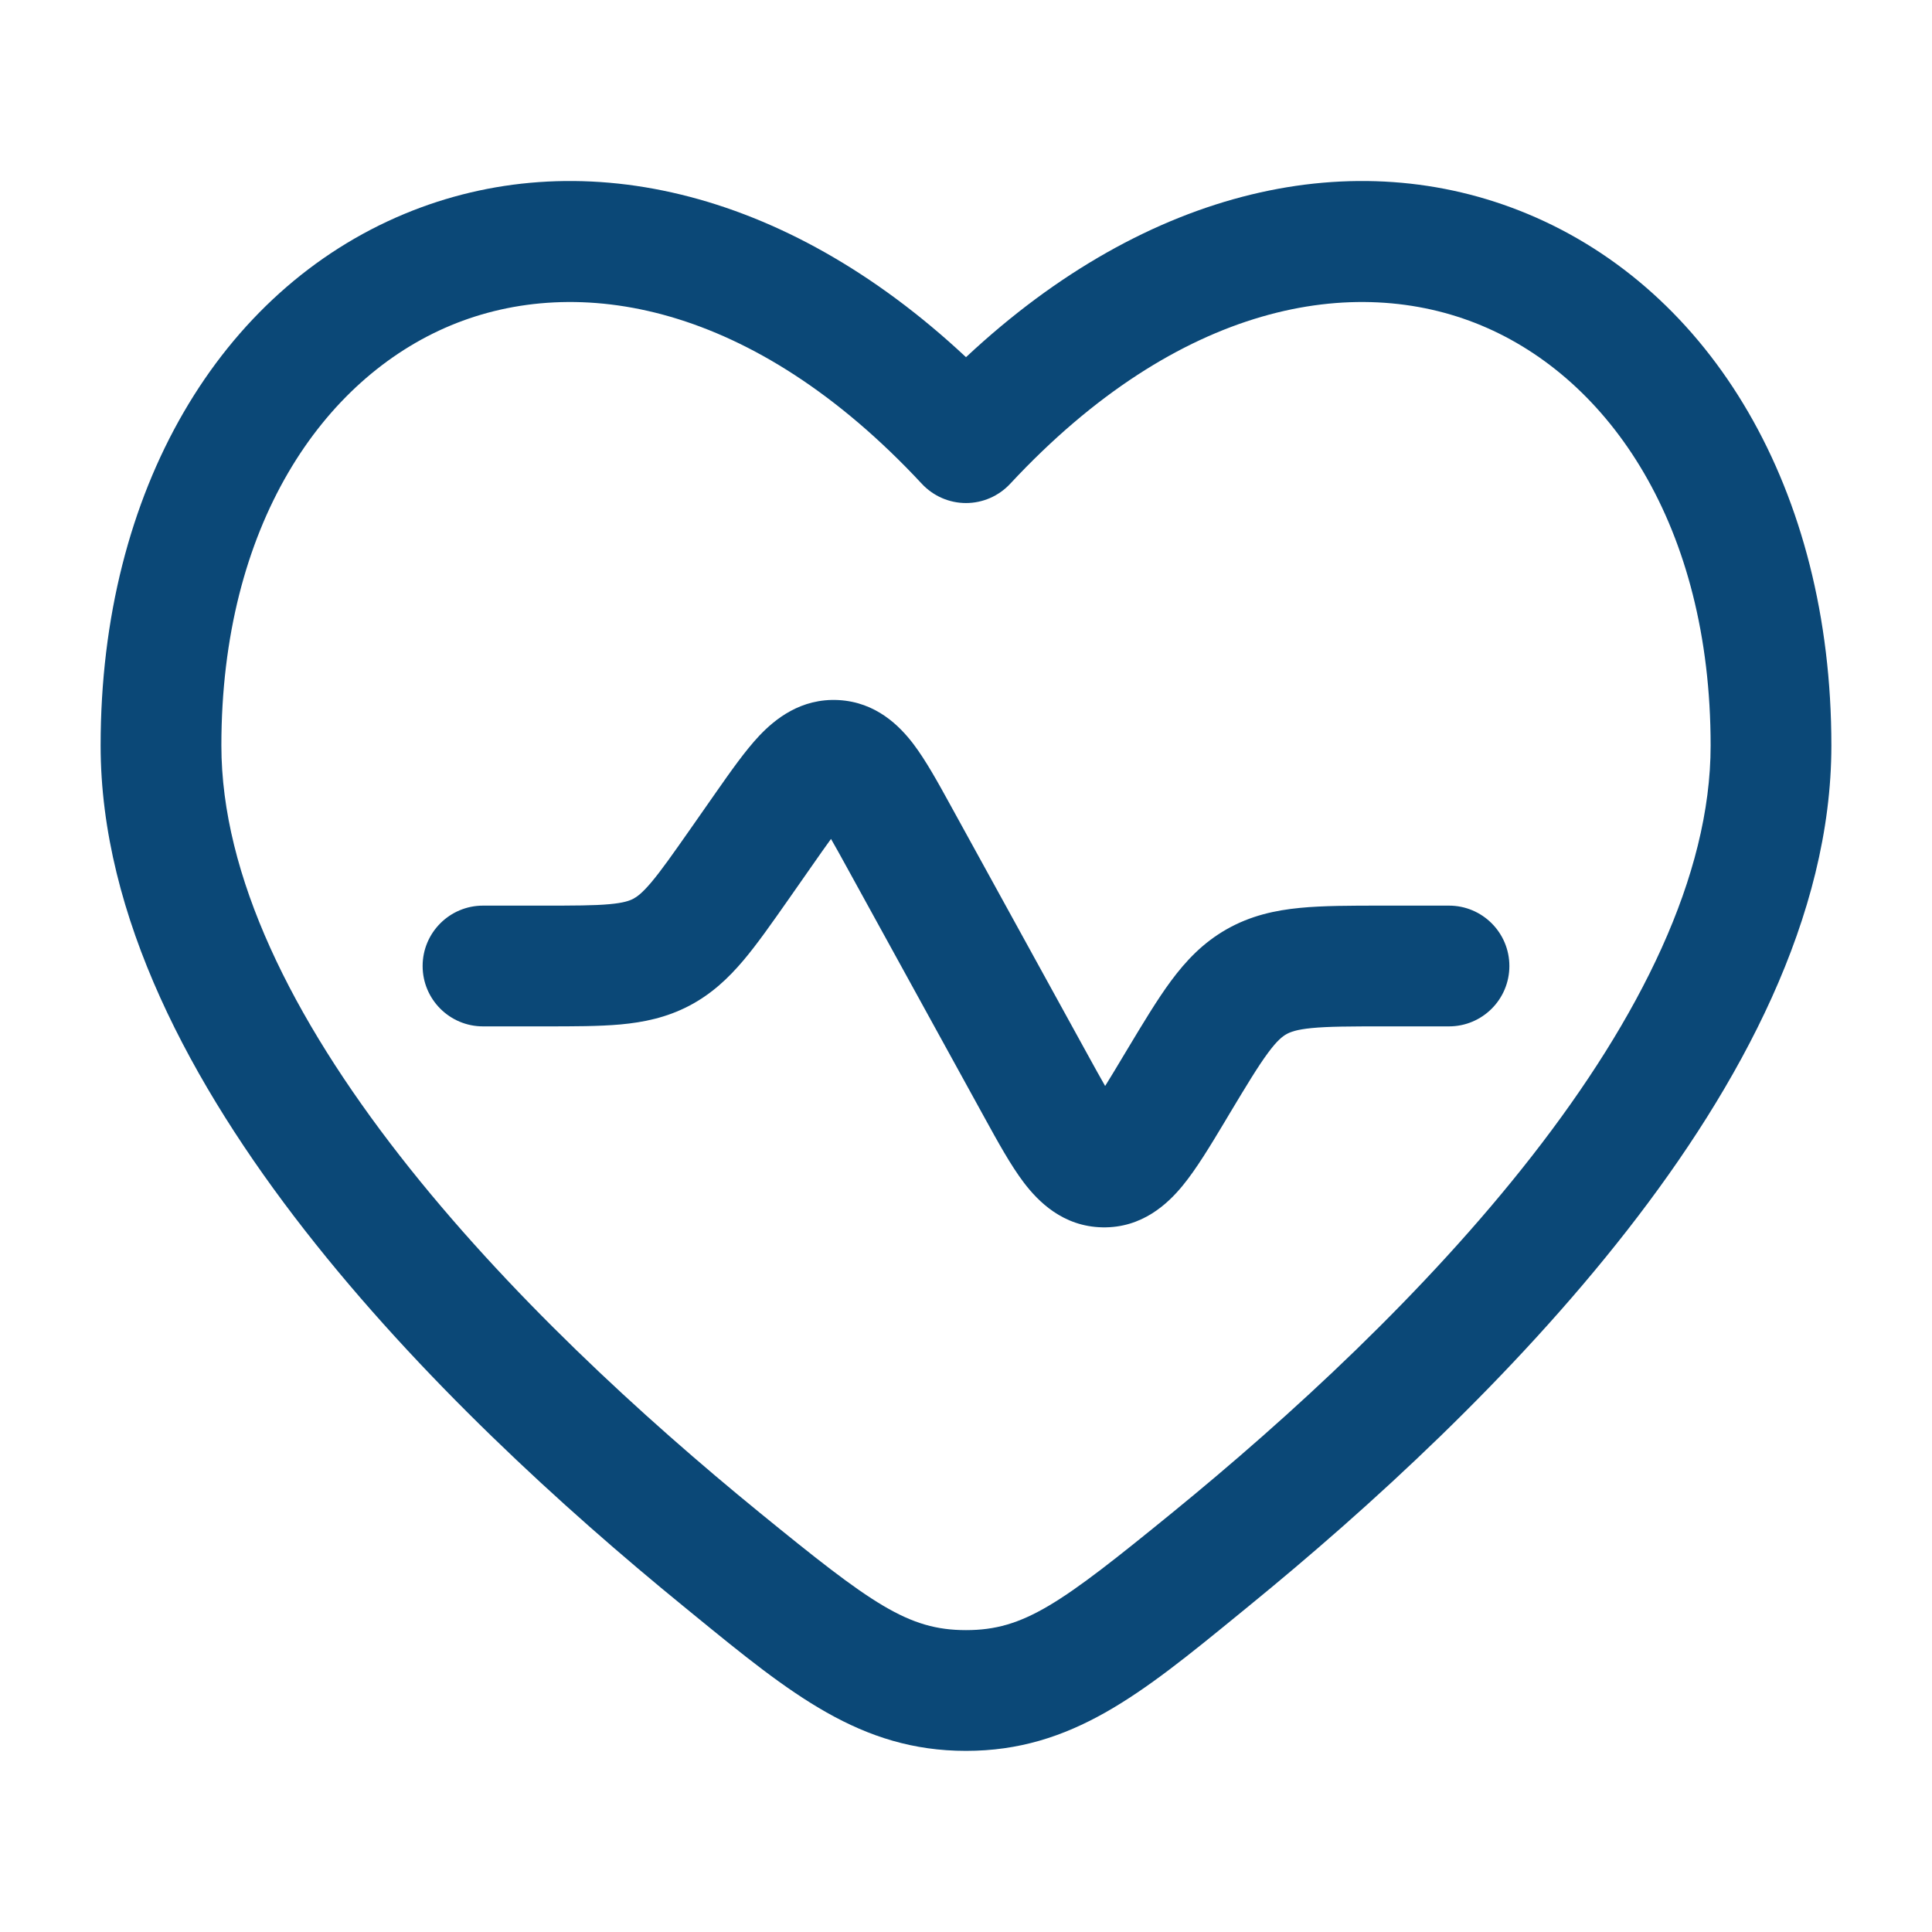
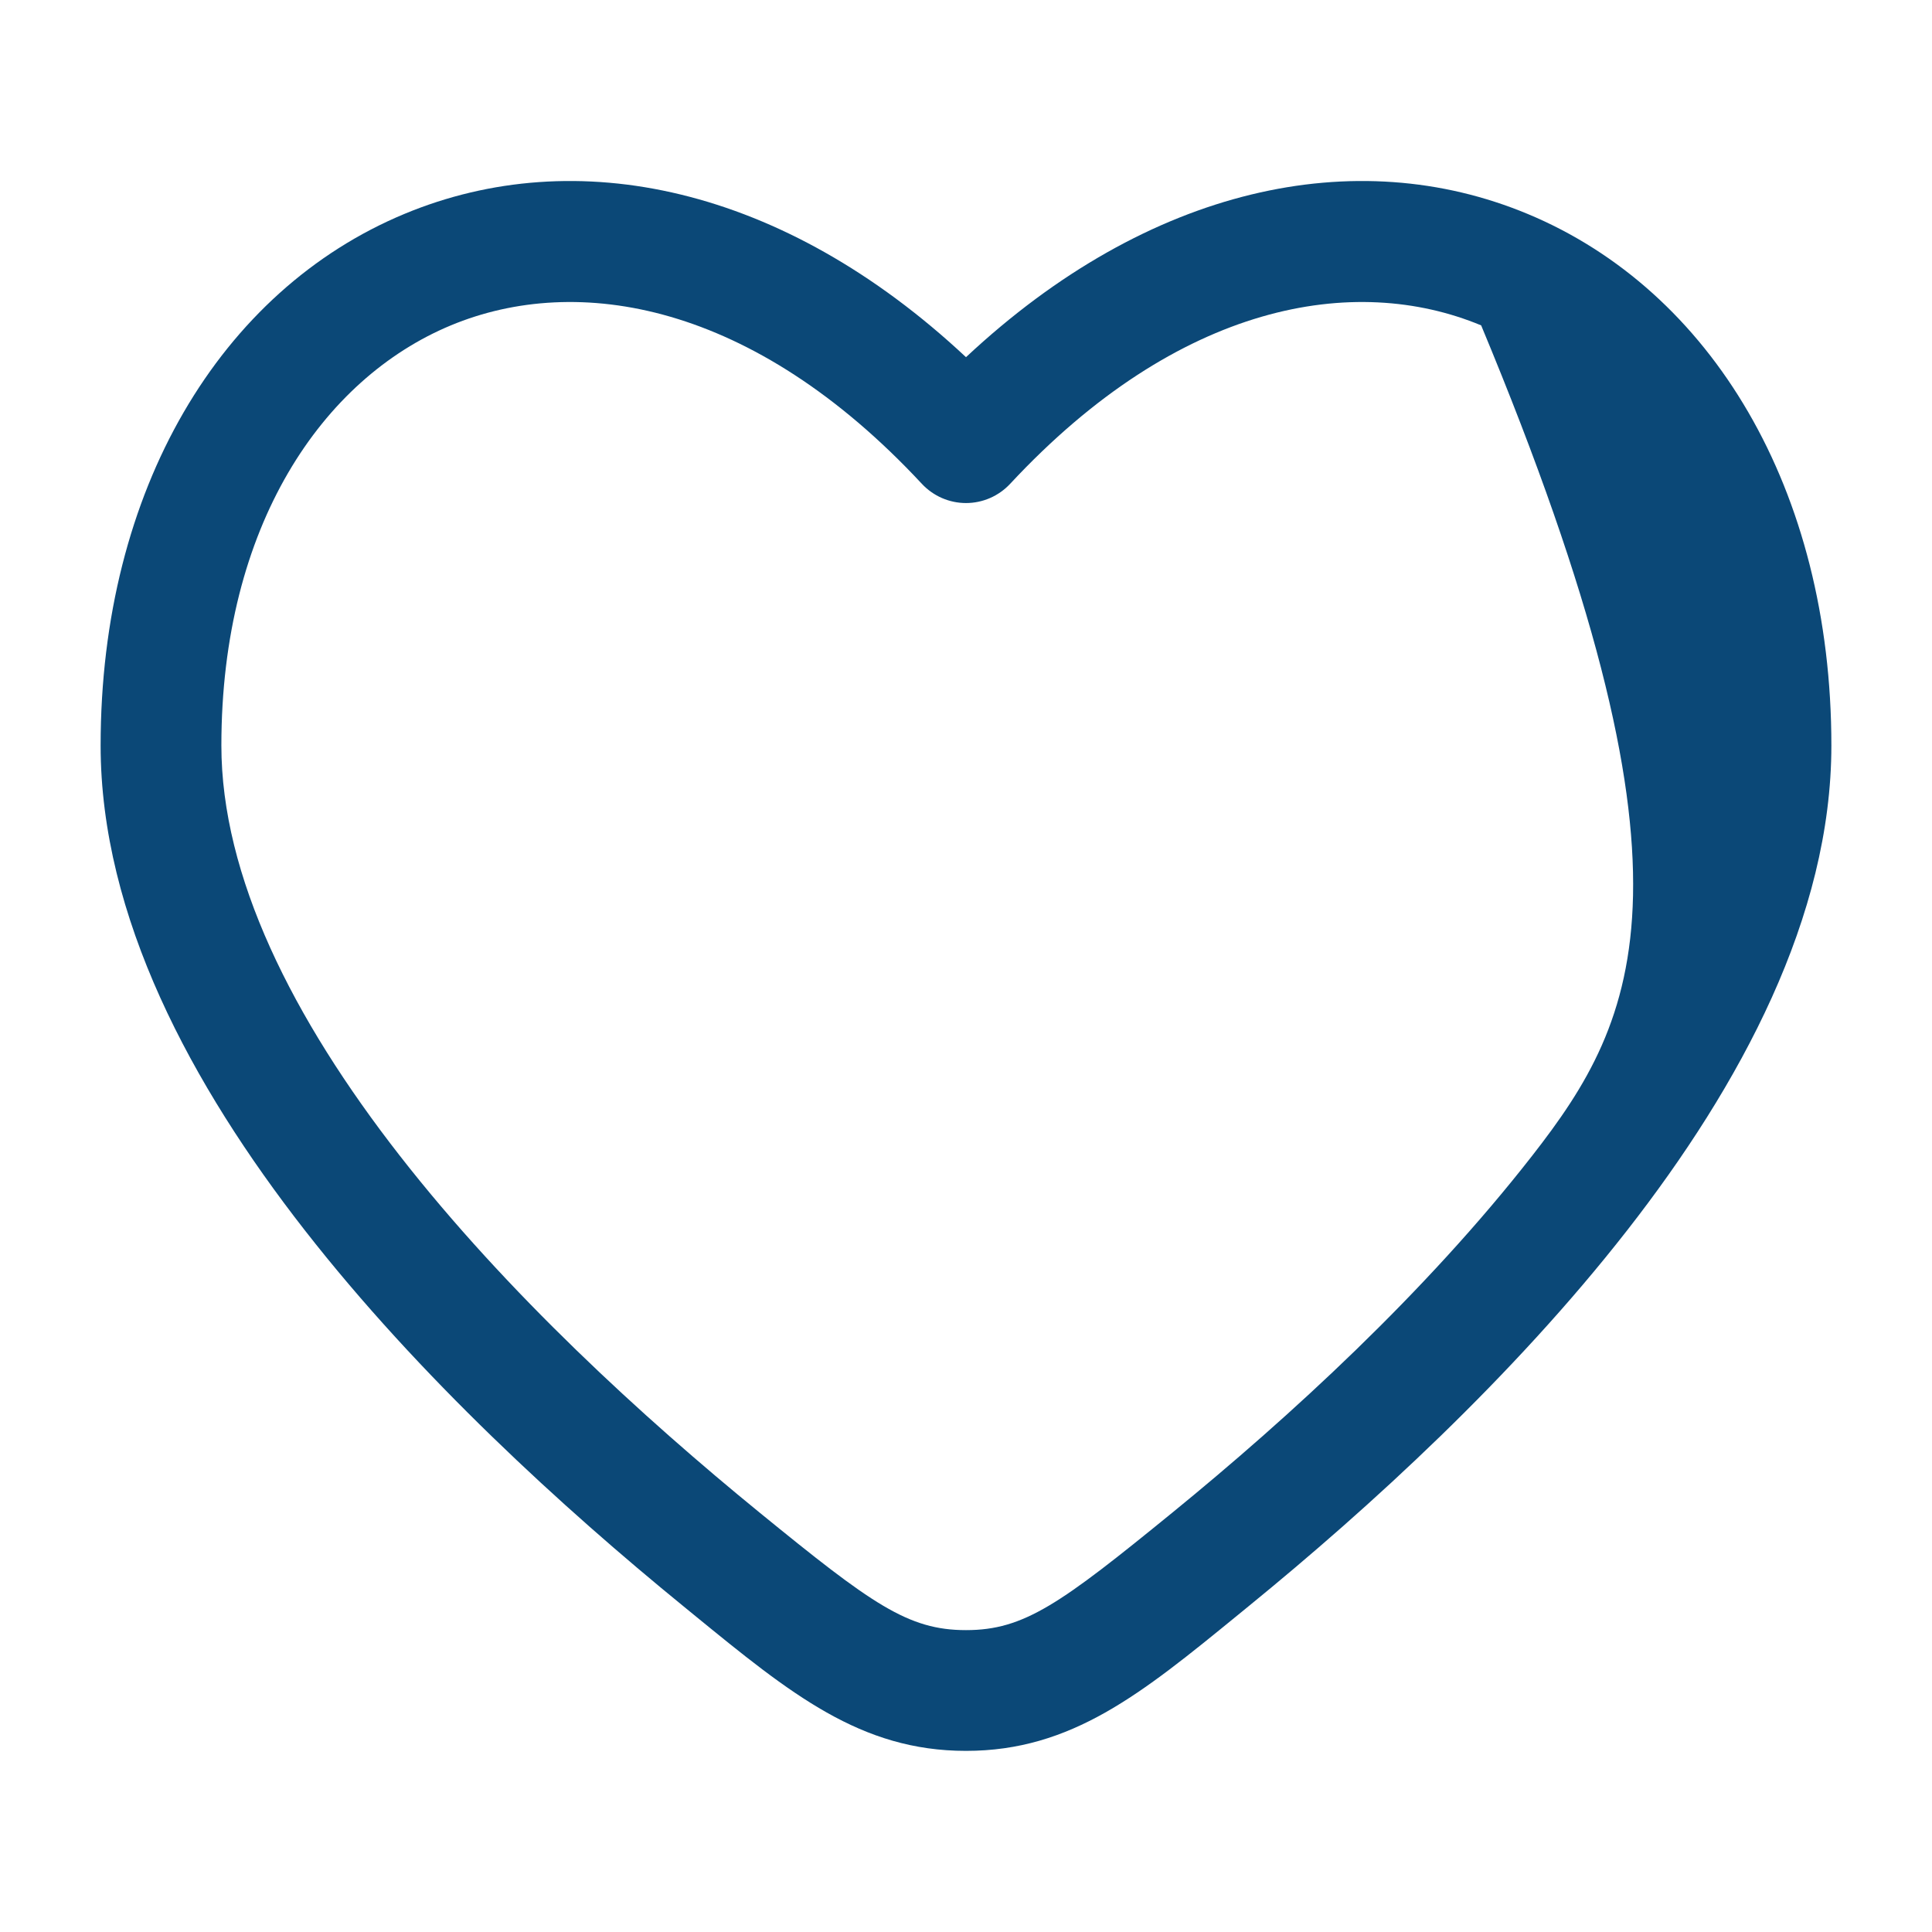
<svg xmlns="http://www.w3.org/2000/svg" width="48" height="48" viewBox="0 0 48 48" fill="none">
-   <path d="M20.186 21.493C20.365 21.237 20.514 21.024 20.646 20.843C20.759 21.038 20.884 21.265 21.034 21.538L24.455 27.758C24.787 28.362 25.112 28.954 25.439 29.384C25.789 29.844 26.405 30.475 27.391 30.493C28.377 30.512 29.015 29.905 29.382 29.458C29.725 29.041 30.073 28.461 30.428 27.87L30.538 27.685C30.98 26.949 31.258 26.489 31.504 26.157C31.731 25.85 31.862 25.75 31.959 25.695C32.057 25.64 32.21 25.579 32.59 25.542C33.001 25.502 33.539 25.5 34.397 25.5H36C36.828 25.5 37.5 24.829 37.5 24C37.5 23.172 36.828 22.5 36 22.5L34.333 22.5C33.558 22.5 32.873 22.5 32.299 22.556C31.677 22.616 31.071 22.75 30.481 23.084C29.891 23.418 29.465 23.869 29.093 24.371C28.75 24.835 28.398 25.422 27.999 26.086L27.904 26.244C27.731 26.534 27.586 26.774 27.457 26.981C27.335 26.77 27.2 26.524 27.037 26.228L23.618 20.012C23.31 19.451 23.003 18.893 22.692 18.483C22.351 18.036 21.768 17.444 20.833 17.393C19.898 17.343 19.254 17.868 18.867 18.276C18.514 18.65 18.148 19.173 17.781 19.697L17.163 20.581C16.708 21.23 16.424 21.634 16.177 21.926C15.95 22.194 15.824 22.282 15.731 22.331C15.638 22.379 15.493 22.432 15.143 22.464C14.763 22.499 14.268 22.5 13.476 22.5H12C11.172 22.5 10.5 23.172 10.5 24C10.5 24.829 11.172 25.5 12 25.5L13.536 25.5C14.25 25.5 14.883 25.5 15.416 25.452C15.994 25.399 16.558 25.282 17.116 24.992C17.674 24.701 18.093 24.306 18.468 23.863C18.814 23.454 19.176 22.935 19.586 22.351L20.186 21.493Z" fill="#0B4877" />
-   <path fill-rule="evenodd" clip-rule="evenodd" d="M45.5 18.521C45.5 12.159 42.516 7.213 37.951 5.314C33.692 3.542 28.549 4.619 24 8.874C19.451 4.619 14.308 3.542 10.049 5.314C5.484 7.213 2.5 12.159 2.5 18.521C2.5 22.773 4.759 26.959 7.572 30.565C10.415 34.208 13.991 37.47 16.976 39.904L17.245 40.124C19.645 42.084 21.379 43.5 24 43.5C26.621 43.5 28.355 42.084 30.755 40.124L31.024 39.904C34.009 37.47 37.585 34.208 40.428 30.565C43.242 26.959 45.5 22.773 45.5 18.521ZM25.098 12.019C29.294 7.51 33.654 6.776 36.799 8.084C39.984 9.409 42.5 13.061 42.5 18.521C42.5 21.764 40.739 25.289 38.062 28.72C35.414 32.114 32.028 35.215 29.129 37.579C26.343 39.851 25.443 40.5 24 40.5C22.557 40.5 21.657 39.851 18.871 37.579C15.972 35.214 12.586 32.114 9.938 28.72C7.261 25.289 5.5 21.764 5.5 18.521C5.5 13.061 8.016 9.409 11.201 8.084C14.346 6.776 18.706 7.51 22.902 12.019C23.186 12.324 23.583 12.498 24 12.498C24.417 12.498 24.814 12.324 25.098 12.019Z" fill="#0B4877" />
+   <path fill-rule="evenodd" clip-rule="evenodd" d="M45.5 18.521C45.5 12.159 42.516 7.213 37.951 5.314C33.692 3.542 28.549 4.619 24 8.874C19.451 4.619 14.308 3.542 10.049 5.314C5.484 7.213 2.5 12.159 2.5 18.521C2.5 22.773 4.759 26.959 7.572 30.565C10.415 34.208 13.991 37.47 16.976 39.904L17.245 40.124C19.645 42.084 21.379 43.5 24 43.5C26.621 43.5 28.355 42.084 30.755 40.124L31.024 39.904C34.009 37.47 37.585 34.208 40.428 30.565C43.242 26.959 45.5 22.773 45.5 18.521ZM25.098 12.019C29.294 7.51 33.654 6.776 36.799 8.084C42.5 21.764 40.739 25.289 38.062 28.72C35.414 32.114 32.028 35.215 29.129 37.579C26.343 39.851 25.443 40.5 24 40.5C22.557 40.5 21.657 39.851 18.871 37.579C15.972 35.214 12.586 32.114 9.938 28.72C7.261 25.289 5.5 21.764 5.5 18.521C5.5 13.061 8.016 9.409 11.201 8.084C14.346 6.776 18.706 7.51 22.902 12.019C23.186 12.324 23.583 12.498 24 12.498C24.417 12.498 24.814 12.324 25.098 12.019Z" fill="#0B4877" />
</svg>